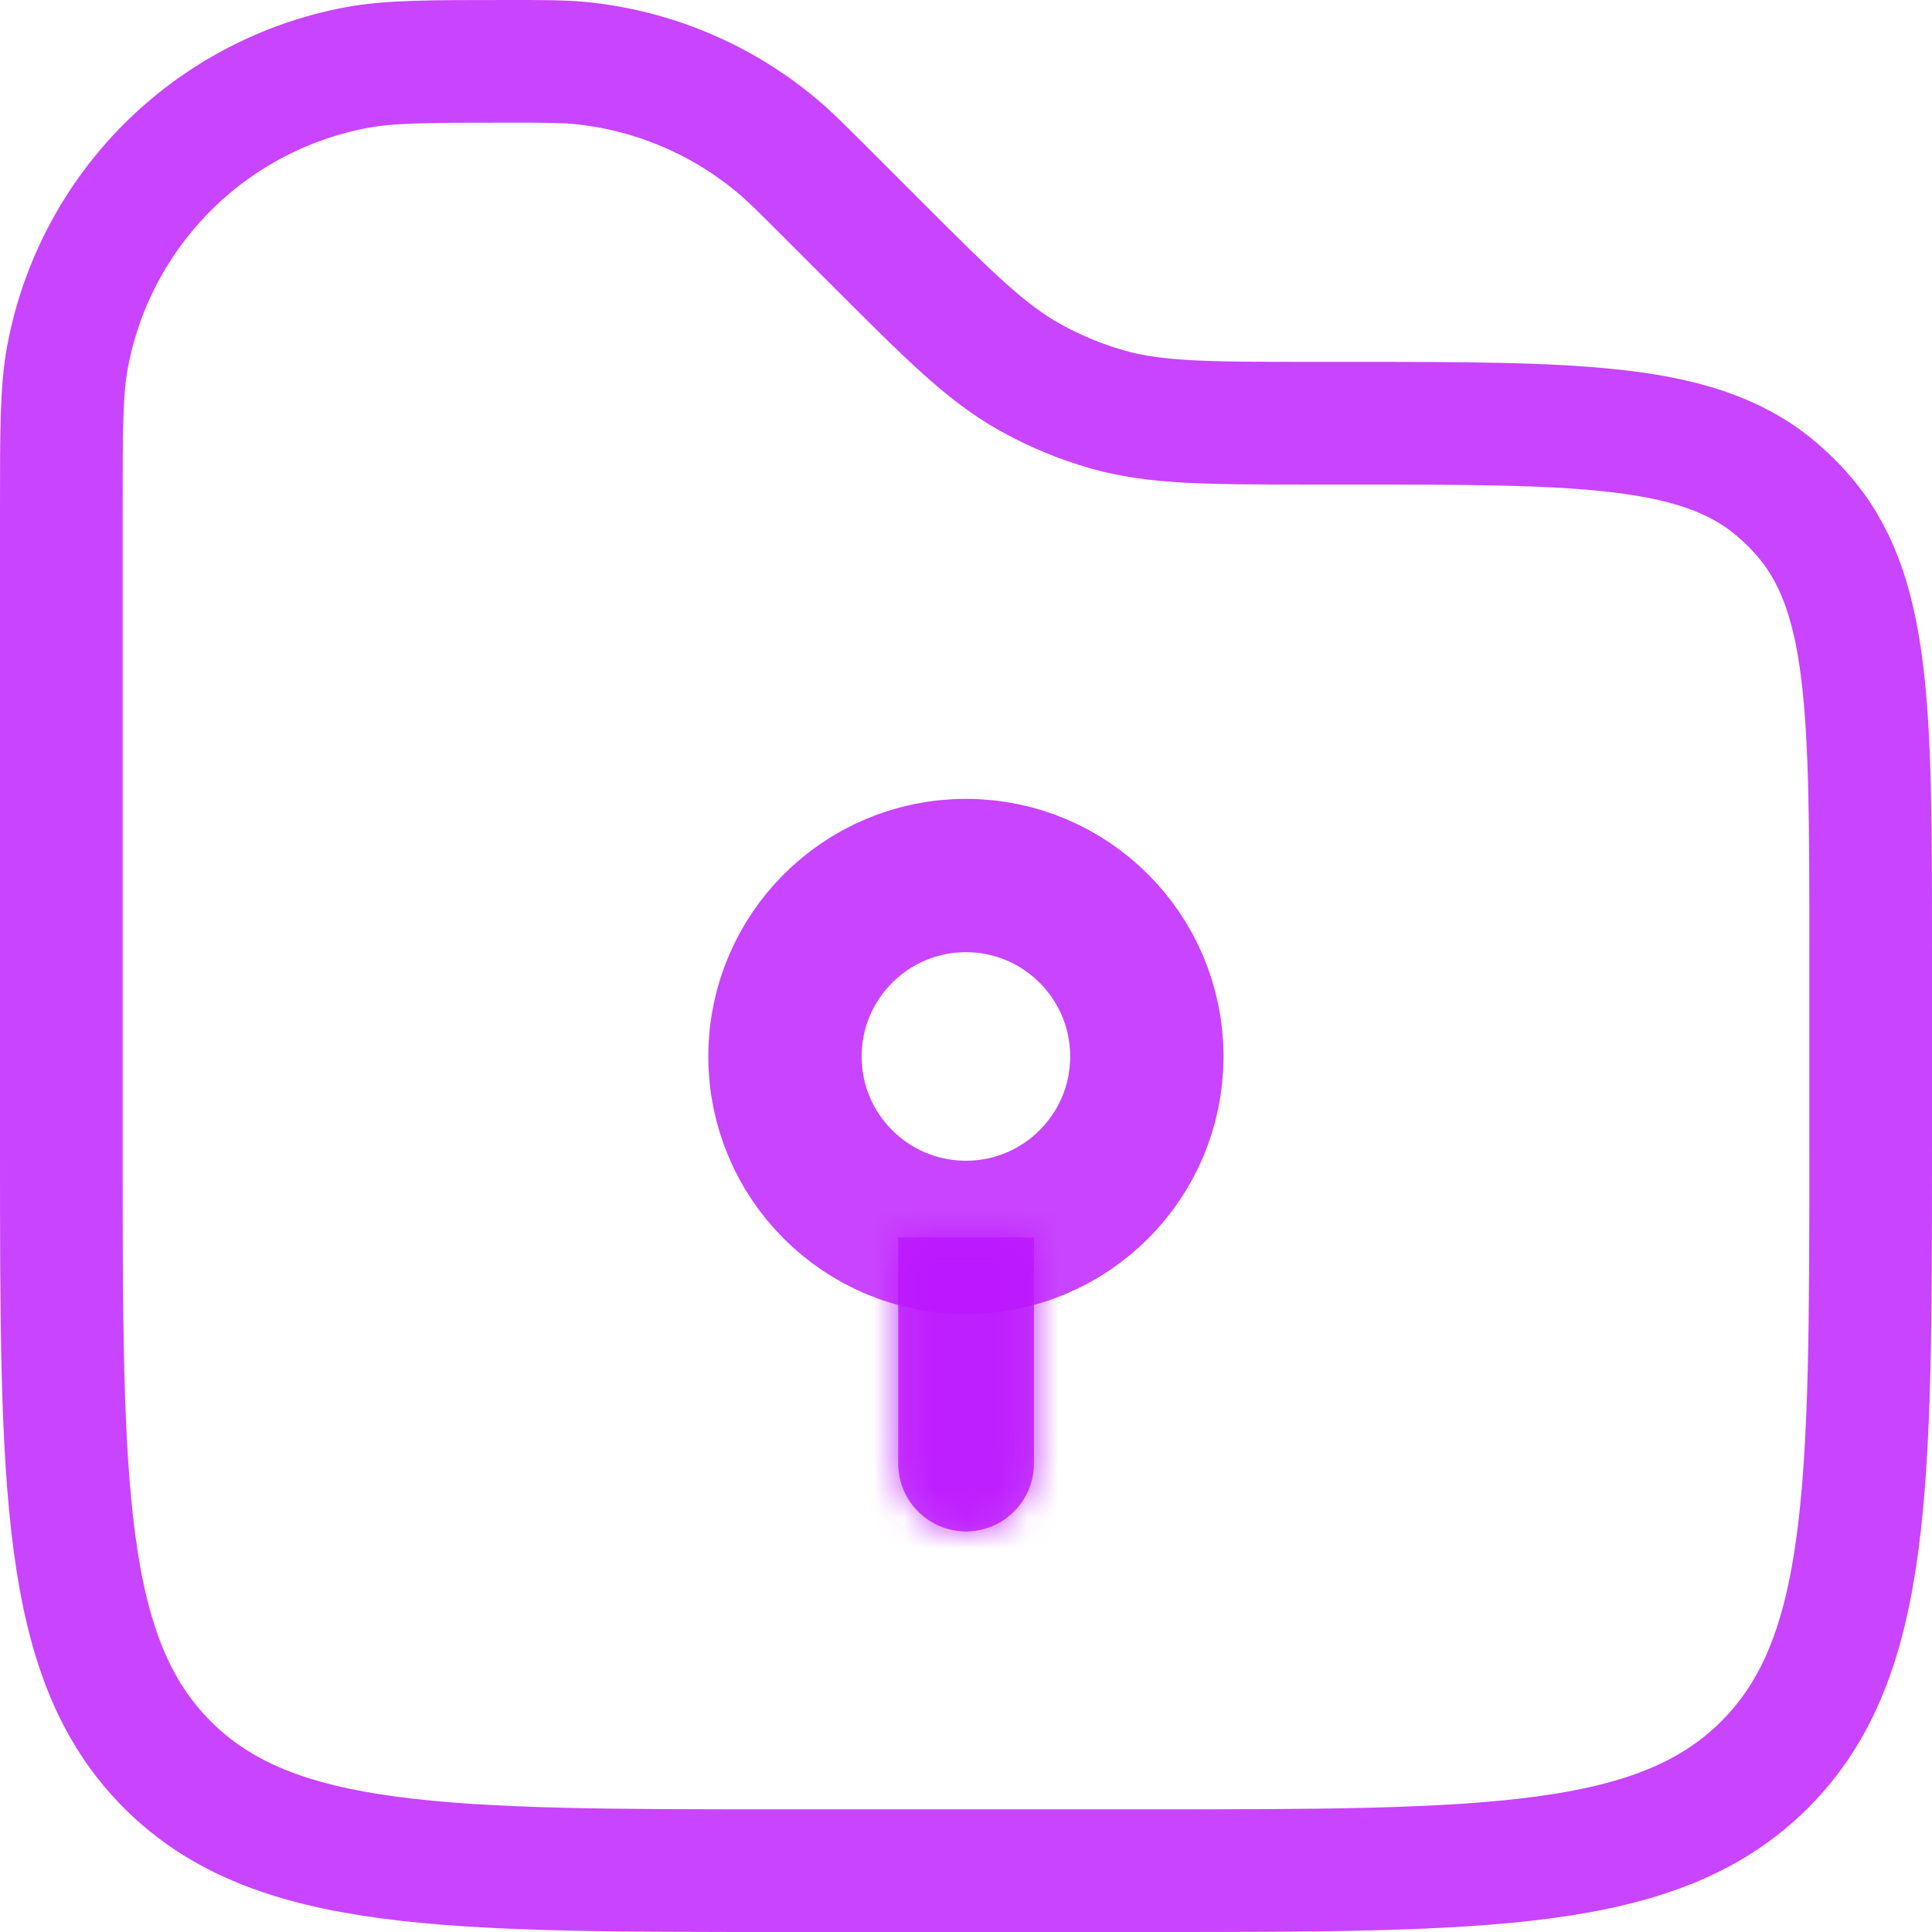
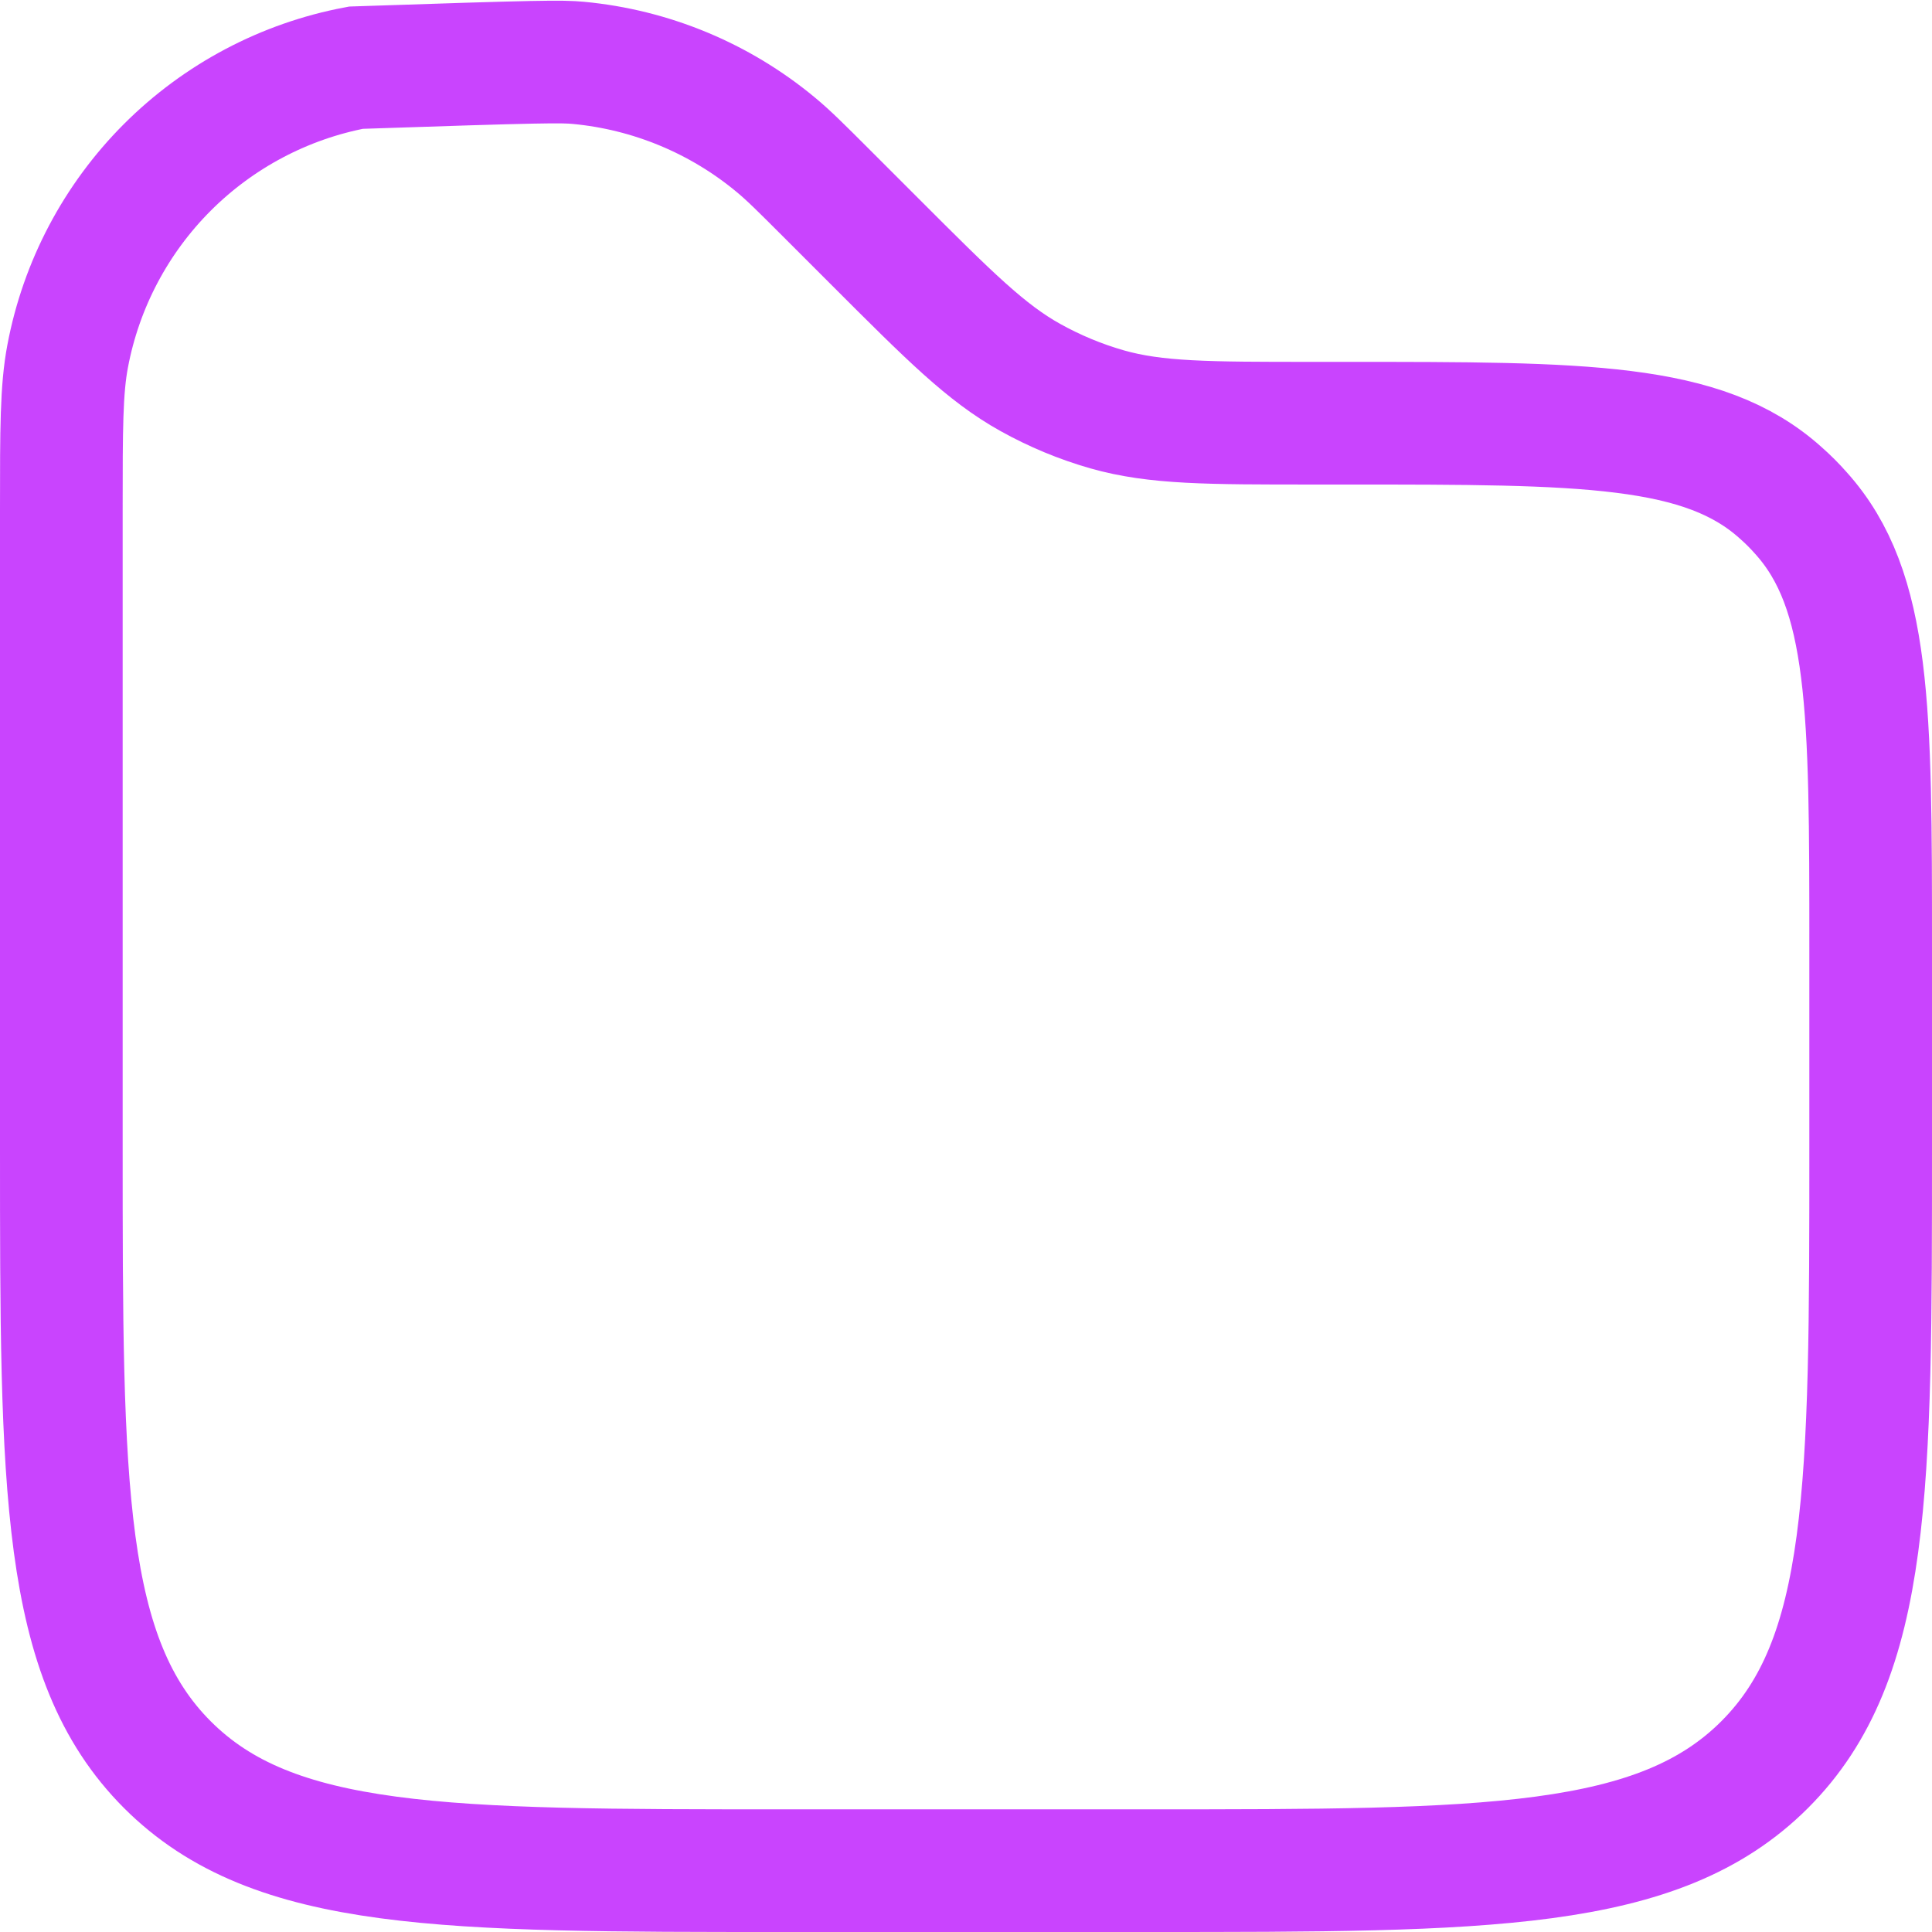
<svg xmlns="http://www.w3.org/2000/svg" width="63" height="63" viewBox="0 0 63 63" fill="none">
-   <path d="M2 16.602C2 13.998 2 12.697 2.207 11.611C2.647 9.28 3.779 7.136 5.456 5.458C7.133 3.781 9.277 2.647 11.608 2.207C12.697 2 14.001 2 16.602 2C17.741 2 18.314 2 18.862 2.05C21.225 2.272 23.466 3.201 25.293 4.717C25.718 5.068 26.119 5.469 26.927 6.277L28.55 7.9C30.957 10.307 32.161 11.511 33.6 12.31C34.392 12.751 35.231 13.1 36.102 13.349C37.689 13.8 39.391 13.8 42.793 13.8H43.896C51.66 13.8 55.545 13.8 58.068 16.072C58.302 16.278 58.522 16.498 58.728 16.732C61 19.255 61 23.14 61 30.904V37.4C61 48.525 61 54.088 57.543 57.543C54.085 60.997 48.525 61 37.4 61H25.6C14.476 61 8.912 61 5.457 57.543C2.003 54.085 2 48.525 2 37.4V16.602Z" stroke="#BC16FE" stroke-opacity="0.8" stroke-width="4" />
-   <path d="M31.497 40.35C34.756 40.35 37.397 37.709 37.397 34.45C37.397 31.192 34.756 28.55 31.497 28.55C28.239 28.55 25.597 31.192 25.597 34.45C25.597 37.709 28.239 40.35 31.497 40.35Z" stroke="#BC16FE" stroke-opacity="0.8" stroke-width="5" />
+   <path d="M2 16.602C2 13.998 2 12.697 2.207 11.611C2.647 9.28 3.779 7.136 5.456 5.458C7.133 3.781 9.277 2.647 11.608 2.207C17.741 2 18.314 2 18.862 2.05C21.225 2.272 23.466 3.201 25.293 4.717C25.718 5.068 26.119 5.469 26.927 6.277L28.55 7.9C30.957 10.307 32.161 11.511 33.6 12.31C34.392 12.751 35.231 13.1 36.102 13.349C37.689 13.8 39.391 13.8 42.793 13.8H43.896C51.66 13.8 55.545 13.8 58.068 16.072C58.302 16.278 58.522 16.498 58.728 16.732C61 19.255 61 23.14 61 30.904V37.4C61 48.525 61 54.088 57.543 57.543C54.085 60.997 48.525 61 37.4 61H25.6C14.476 61 8.912 61 5.457 57.543C2.003 54.085 2 48.525 2 37.4V16.602Z" stroke="#BC16FE" stroke-opacity="0.8" stroke-width="4" />
  <mask id="path-3-inside-1_936_422" fill="white">
-     <path d="M29.29 47.725C29.29 48.312 29.523 48.875 29.938 49.289C30.353 49.704 30.916 49.938 31.503 49.938C32.089 49.938 32.652 49.704 33.067 49.289C33.482 48.875 33.715 48.312 33.715 47.725H29.29ZM29.29 40.35V47.725H33.715V40.35H29.29Z" />
-   </mask>
-   <path d="M29.29 47.725C29.29 48.312 29.523 48.875 29.938 49.289C30.353 49.704 30.916 49.938 31.503 49.938C32.089 49.938 32.652 49.704 33.067 49.289C33.482 48.875 33.715 48.312 33.715 47.725H29.29ZM29.29 40.35V47.725H33.715V40.35H29.29Z" fill="#BC16FE" fill-opacity="0.8" />
-   <path d="M33.715 45.225H29.29V50.225H33.715V45.225ZM29.29 40.35V35.35H24.29V40.35H29.29ZM33.715 40.35H38.715V35.35H33.715V40.35ZM24.29 47.725C24.29 49.638 25.05 51.472 26.402 52.825L33.474 45.754C33.996 46.277 34.29 46.986 34.29 47.725H24.29ZM26.402 52.825C27.755 54.178 29.59 54.938 31.503 54.938V44.938C32.242 44.938 32.951 45.231 33.474 45.754L26.402 52.825ZM31.503 54.938C33.415 54.938 35.25 54.178 36.602 52.825L29.532 45.754C30.054 45.231 30.763 44.938 31.503 44.938V54.938ZM36.602 52.825C37.955 51.472 38.715 49.638 38.715 47.725H28.715C28.715 46.986 29.009 46.277 29.532 45.754L36.602 52.825ZM24.29 40.35V47.725H34.29V40.35H24.29ZM38.715 47.725V40.35H28.715V47.725H38.715ZM33.715 35.35H29.29V45.35H33.715V35.35Z" fill="#BC16FE" fill-opacity="0.8" mask="url(#path-3-inside-1_936_422)" />
+     </mask>
</svg>